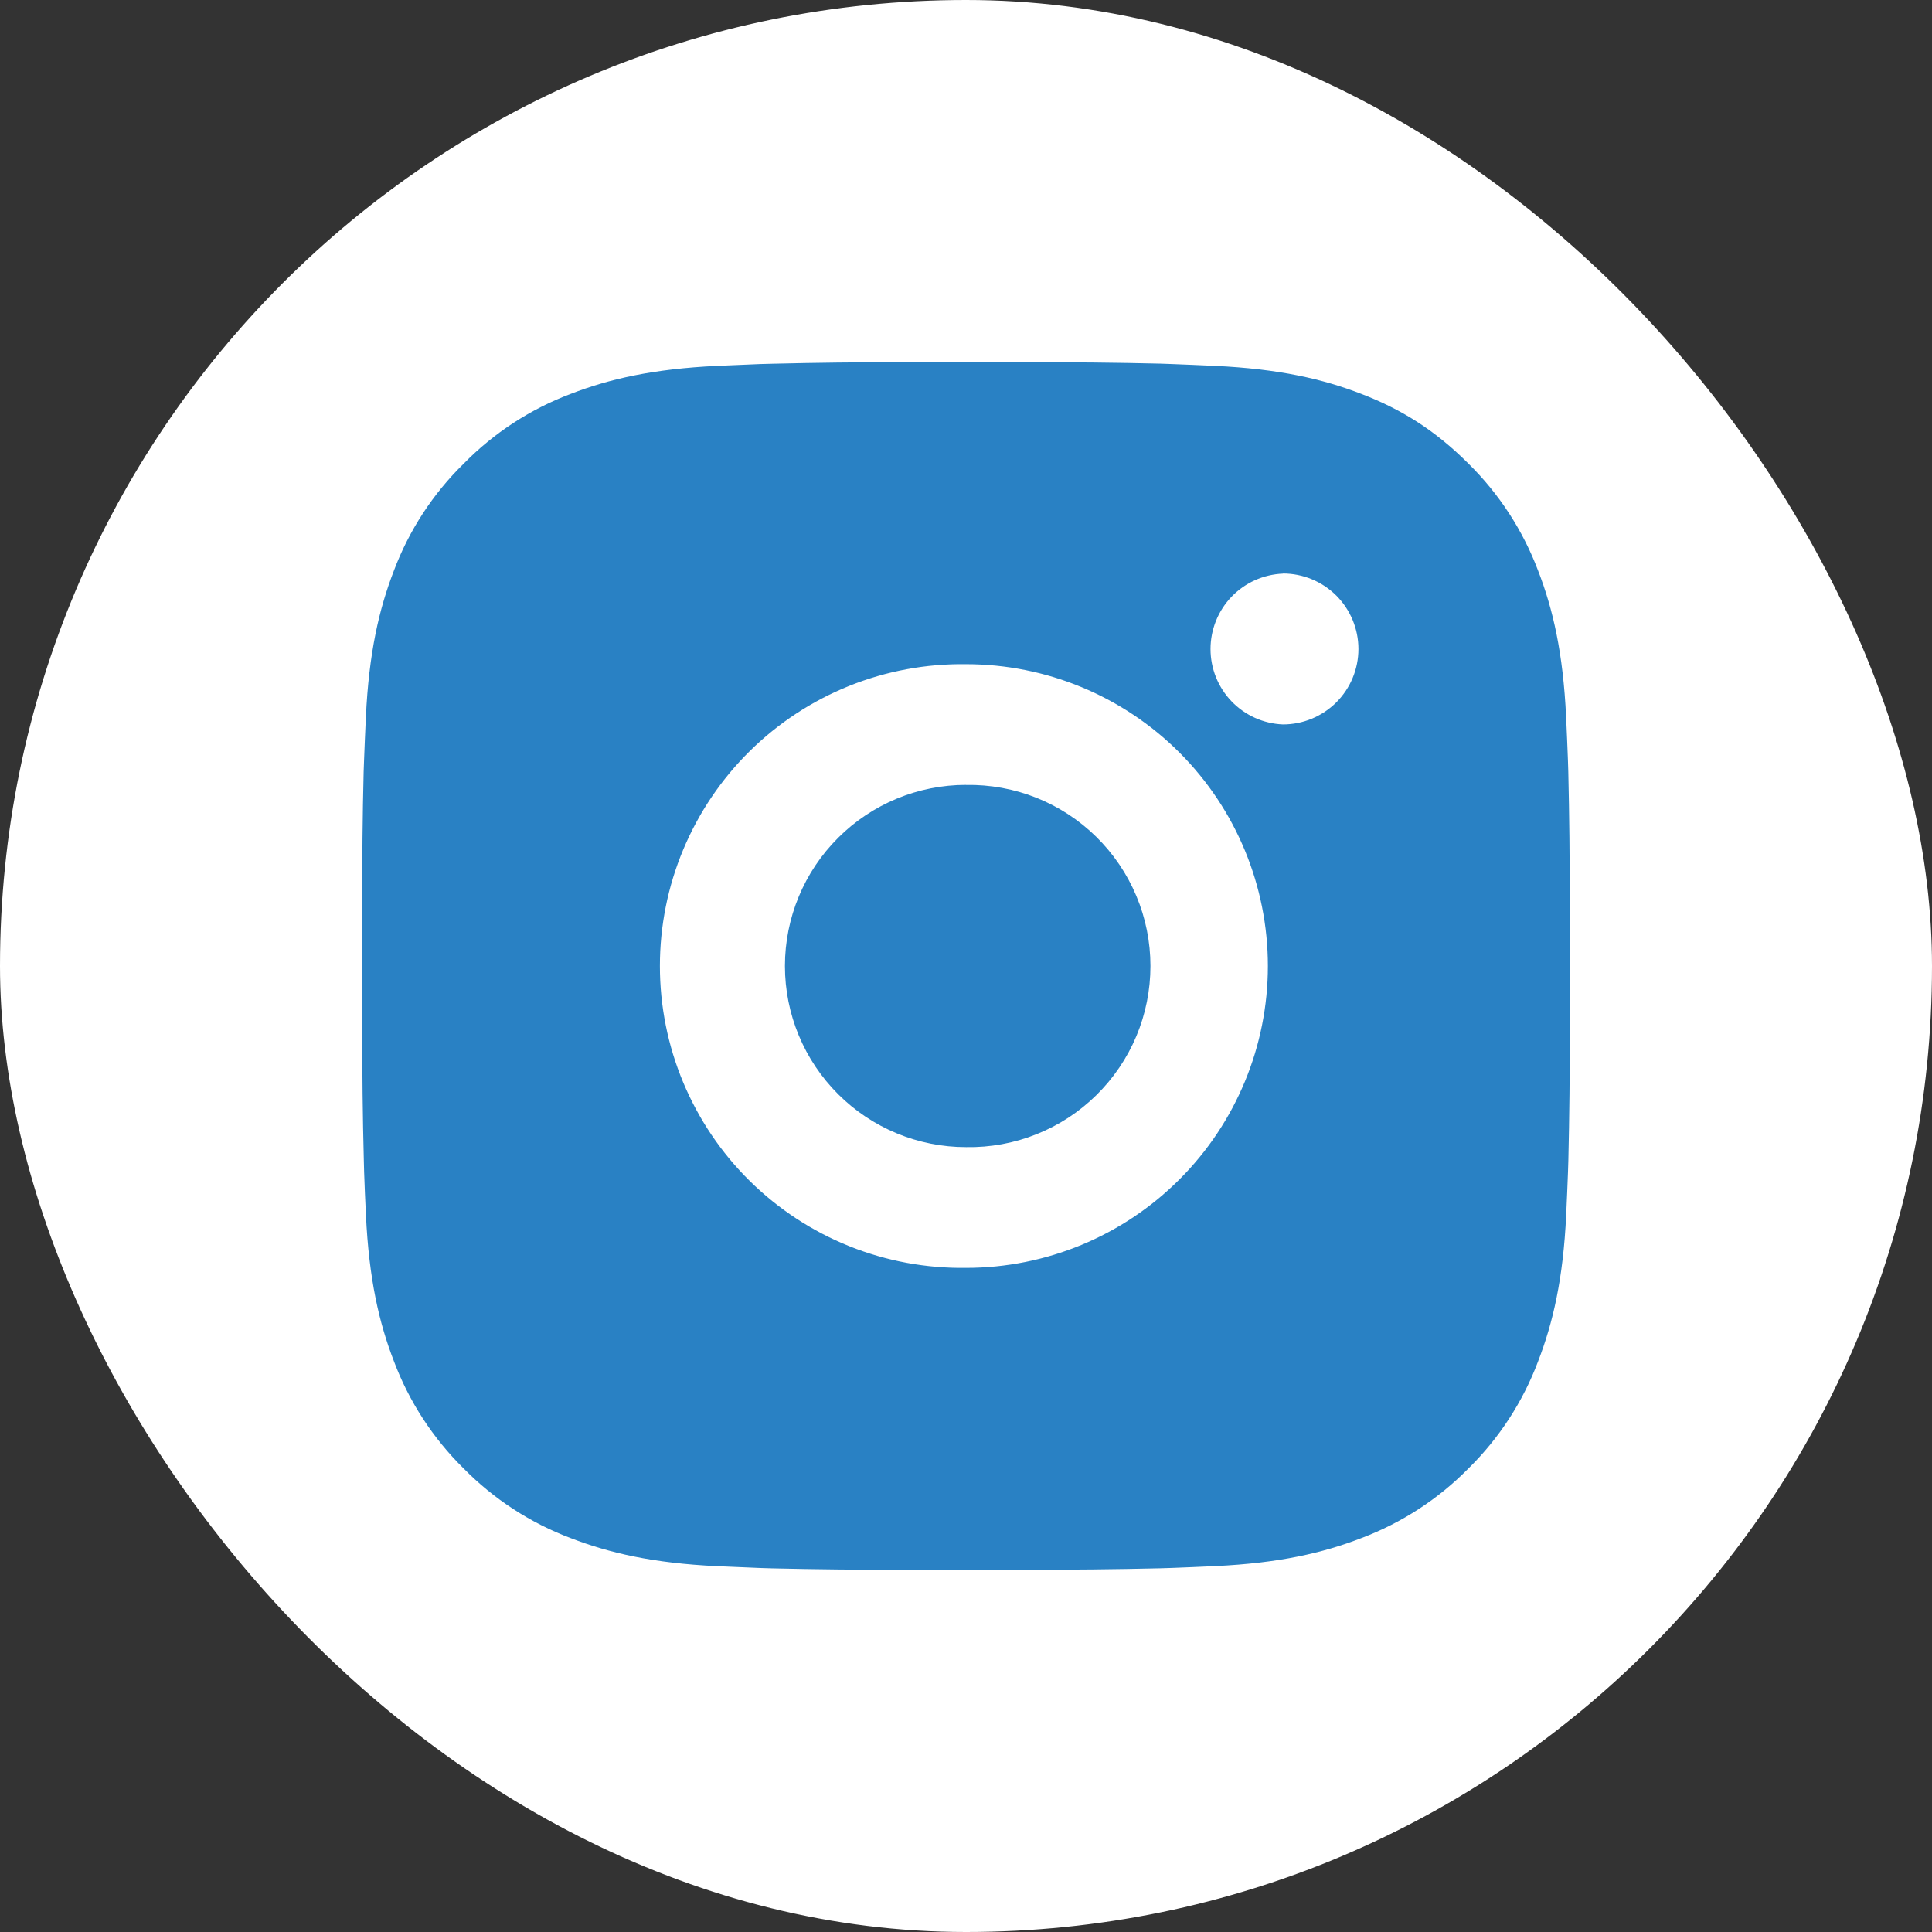
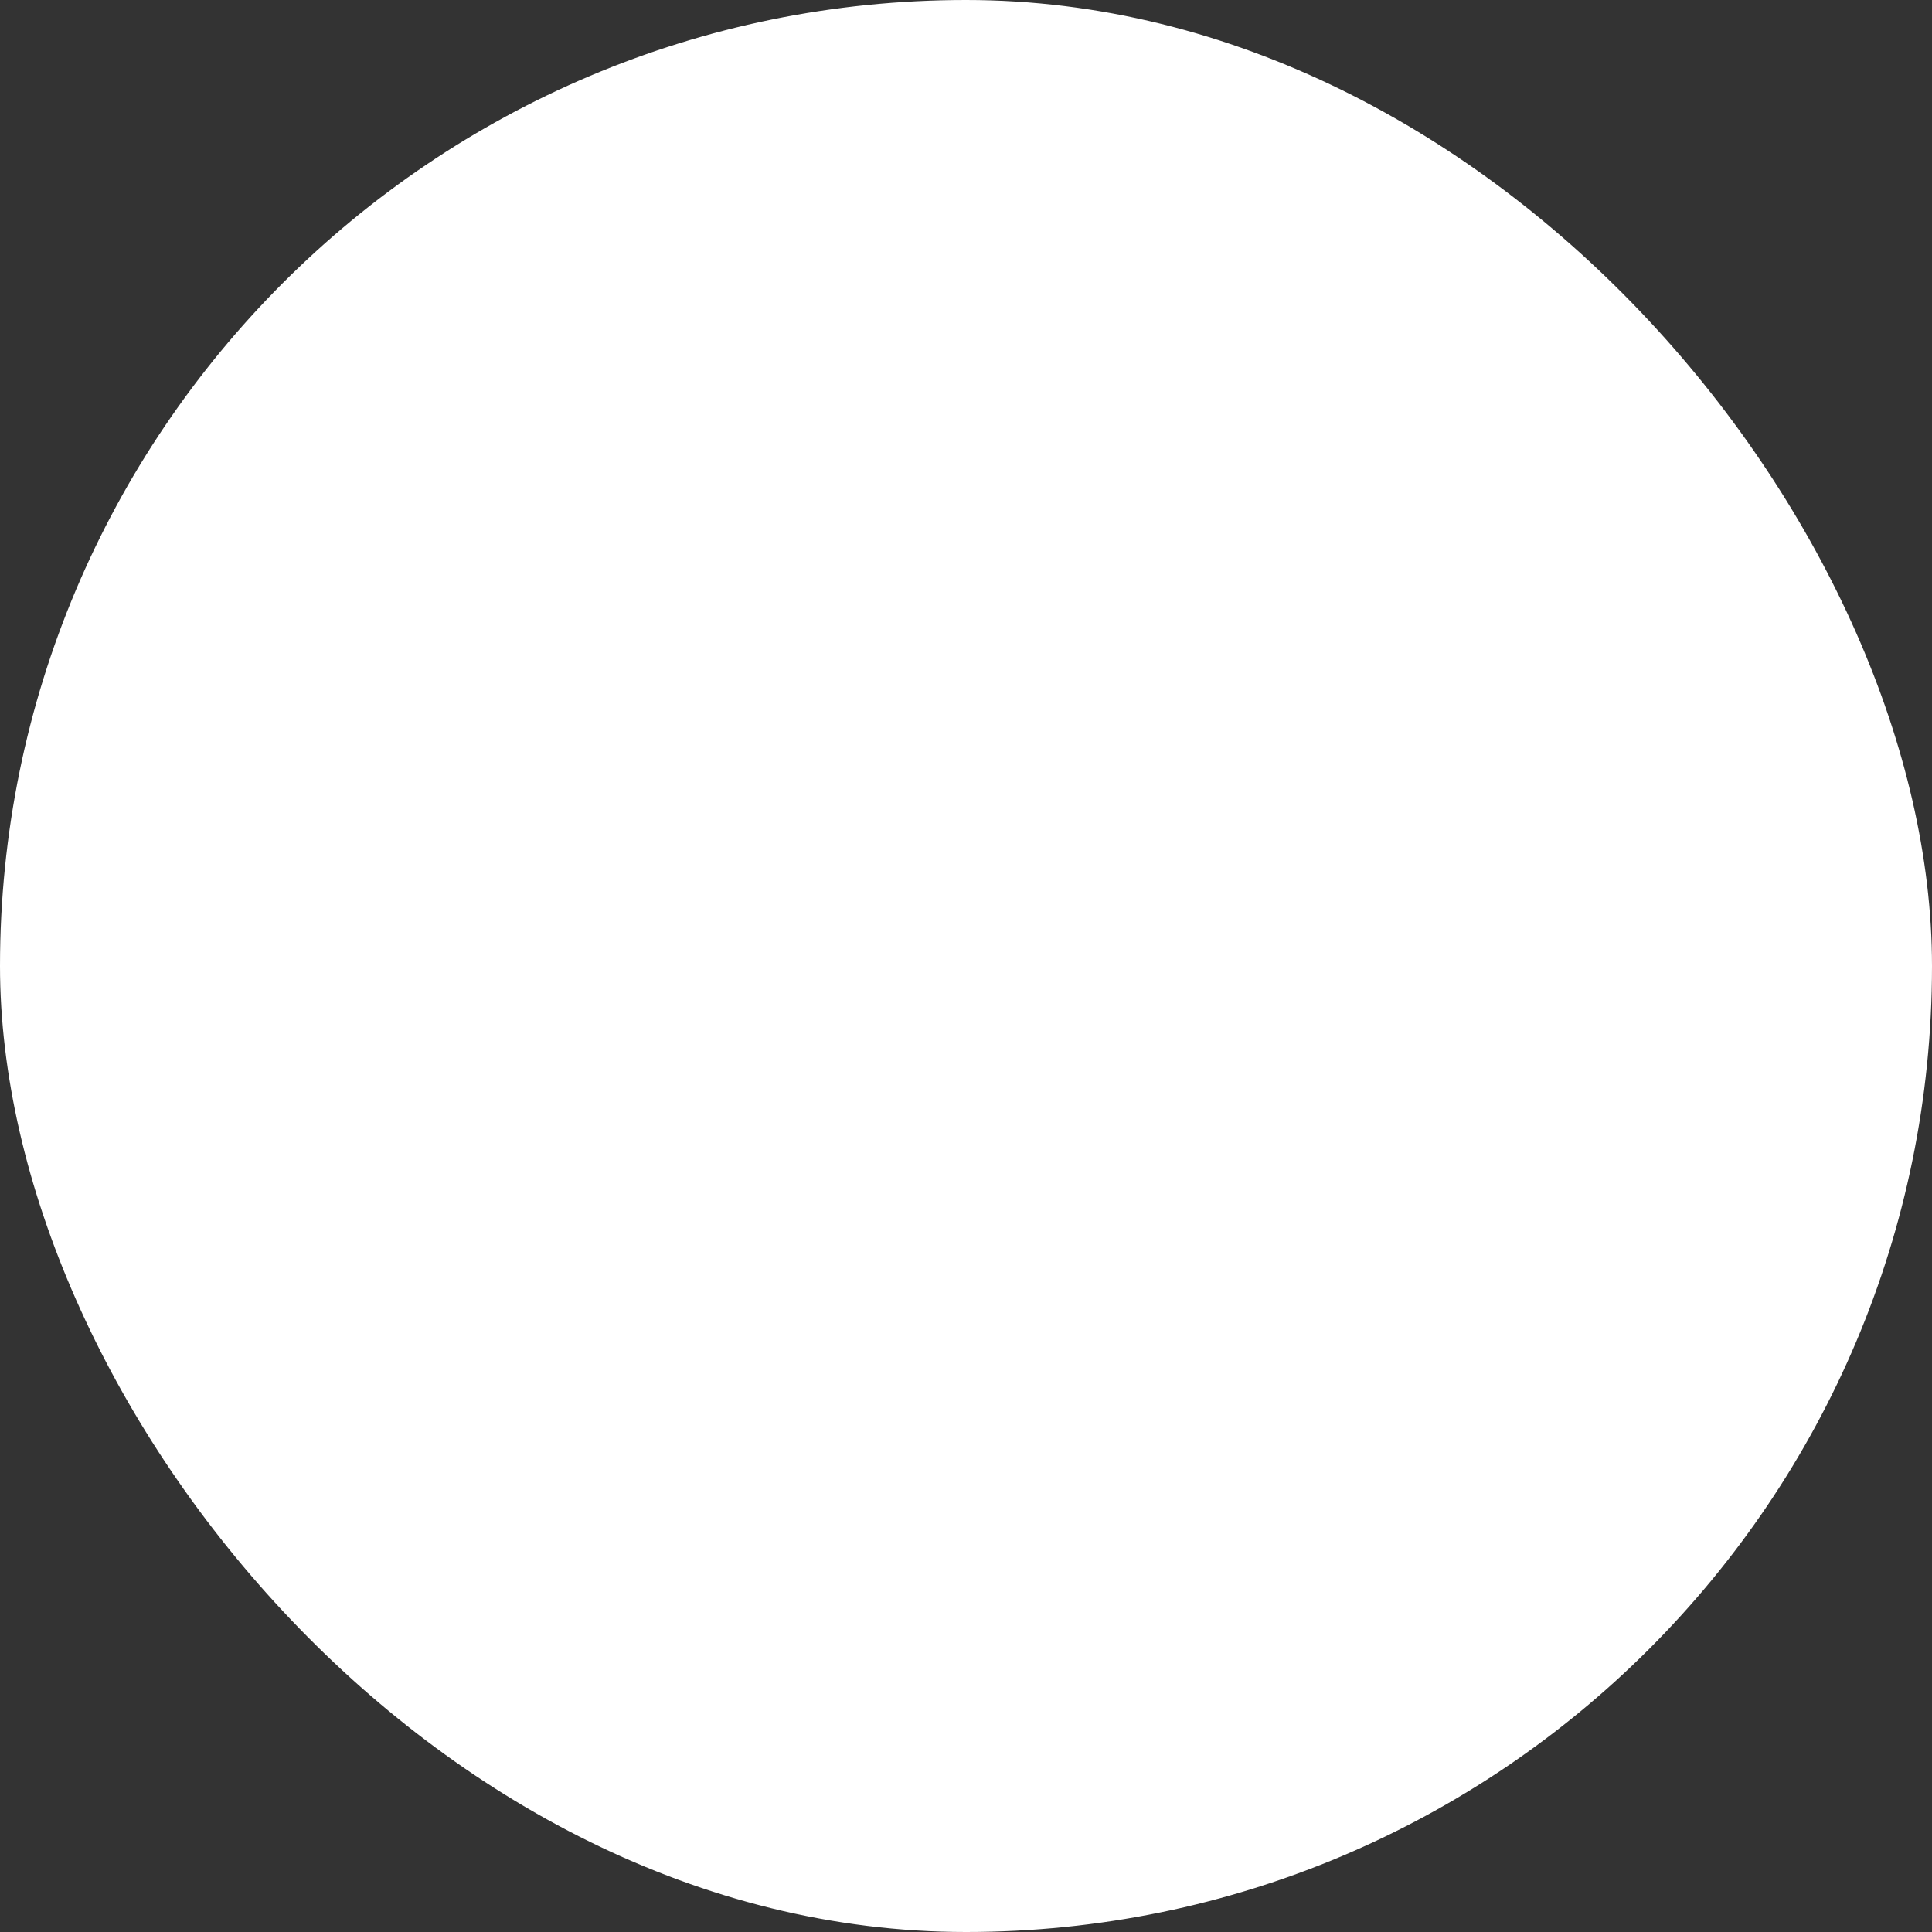
<svg xmlns="http://www.w3.org/2000/svg" width="32" height="32" viewBox="0 0 32 32" fill="none">
  <rect x="0" y="0" width="32" height="32" fill="#333333" stroke="none" />
  <rect width="32" height="32" rx="16" fill="white" />
-   <path d="M17.028 6.001C17.758 5.998 18.487 6.006 19.217 6.023L19.411 6.03C19.635 6.038 19.856 6.048 20.123 6.06C21.187 6.11 21.913 6.278 22.55 6.525C23.21 6.779 23.766 7.123 24.322 7.679C24.83 8.179 25.223 8.783 25.475 9.45C25.722 10.087 25.89 10.814 25.94 11.878C25.952 12.144 25.962 12.366 25.97 12.59L25.976 12.784C25.993 13.513 26.001 14.242 25.999 14.972L26 15.718V17.028C26.002 17.758 25.994 18.487 25.977 19.217L25.971 19.411C25.963 19.635 25.953 19.856 25.941 20.123C25.891 21.187 25.721 21.913 25.475 22.55C25.224 23.217 24.831 23.822 24.322 24.322C23.822 24.83 23.217 25.223 22.55 25.475C21.913 25.722 21.187 25.89 20.123 25.94C19.856 25.952 19.635 25.962 19.411 25.97L19.217 25.976C18.487 25.993 17.758 26.001 17.028 25.999L16.282 26H14.973C14.243 26.002 13.514 25.994 12.784 25.977L12.59 25.971C12.353 25.962 12.116 25.952 11.878 25.941C10.814 25.891 10.088 25.721 9.45 25.475C8.783 25.224 8.179 24.83 7.679 24.322C7.171 23.822 6.777 23.217 6.526 22.55C6.279 21.913 6.111 21.187 6.061 20.123C6.049 19.886 6.039 19.648 6.031 19.411L6.026 19.217C6.007 18.487 5.999 17.758 6.001 17.028V14.972C5.998 14.243 6.005 13.513 6.023 12.784L6.03 12.59C6.038 12.366 6.048 12.144 6.06 11.878C6.11 10.813 6.278 10.088 6.525 9.45C6.776 8.783 7.17 8.179 7.68 7.68C8.179 7.171 8.783 6.777 9.45 6.525C10.088 6.278 10.813 6.11 11.878 6.06L12.59 6.03L12.784 6.025C13.513 6.007 14.243 5.998 14.972 6L17.028 6.001ZM16 11.001C15.338 10.992 14.68 11.114 14.065 11.361C13.45 11.608 12.891 11.975 12.419 12.44C11.947 12.905 11.573 13.46 11.317 14.071C11.061 14.682 10.93 15.338 10.93 16C10.93 16.663 11.061 17.319 11.317 17.93C11.573 18.541 11.947 19.096 12.419 19.561C12.891 20.026 13.45 20.393 14.065 20.64C14.68 20.887 15.338 21.009 16 21C17.326 21 18.598 20.473 19.535 19.535C20.473 18.598 21 17.326 21 16C21 14.674 20.473 13.402 19.535 12.464C18.598 11.527 17.326 11.001 16 11.001ZM16 13.001C16.399 12.994 16.794 13.066 17.165 13.213C17.535 13.361 17.872 13.58 18.157 13.86C18.441 14.139 18.667 14.472 18.821 14.839C18.976 15.207 19.055 15.601 19.055 16C19.055 16.398 18.976 16.793 18.822 17.161C18.668 17.528 18.442 17.861 18.157 18.141C17.873 18.42 17.536 18.64 17.166 18.787C16.796 18.935 16.4 19.007 16.001 19C15.206 19 14.442 18.684 13.88 18.121C13.317 17.558 13.001 16.796 13.001 16C13.001 15.204 13.317 14.441 13.88 13.879C14.442 13.316 15.206 13 16.001 13L16 13.001ZM21.25 9.501C20.927 9.514 20.622 9.651 20.398 9.884C20.175 10.117 20.05 10.427 20.05 10.75C20.05 11.073 20.175 11.383 20.398 11.616C20.622 11.849 20.927 11.986 21.25 11.999C21.581 11.999 21.899 11.867 22.134 11.633C22.368 11.399 22.5 11.081 22.5 10.749C22.5 10.418 22.368 10.1 22.134 9.865C21.899 9.631 21.581 9.499 21.25 9.499V9.501Z" fill="#2981C4" />
</svg>